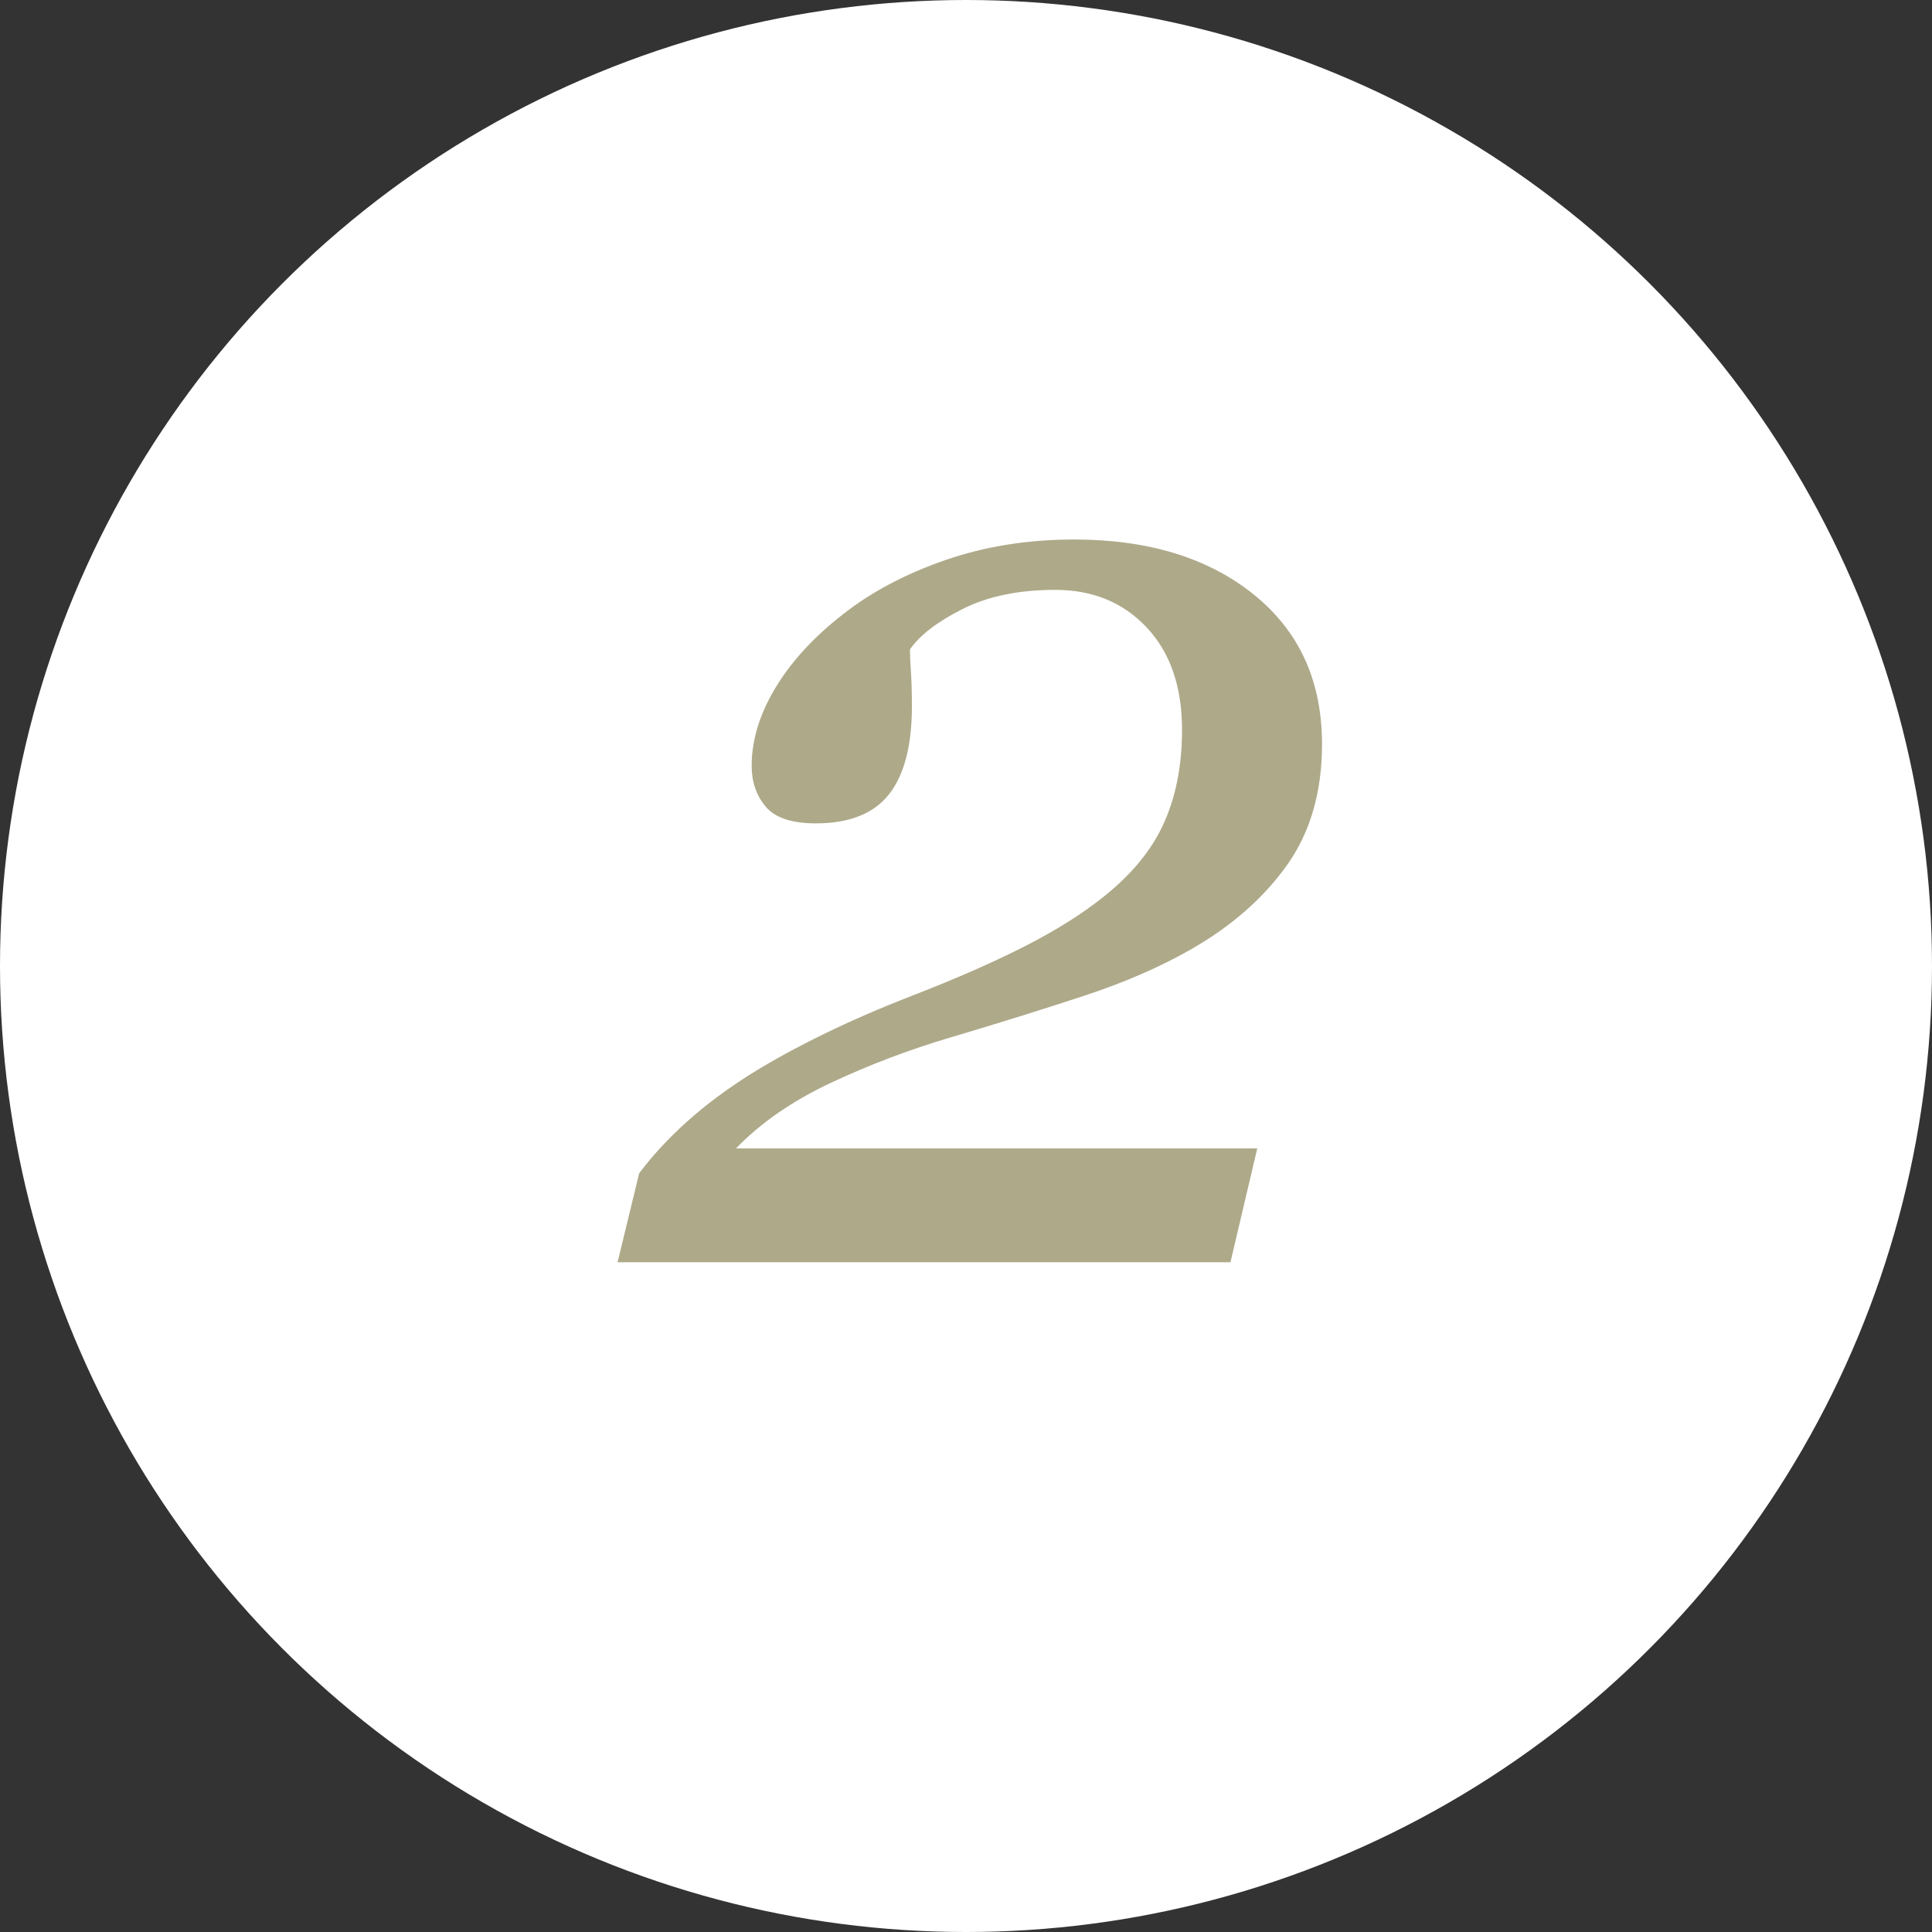
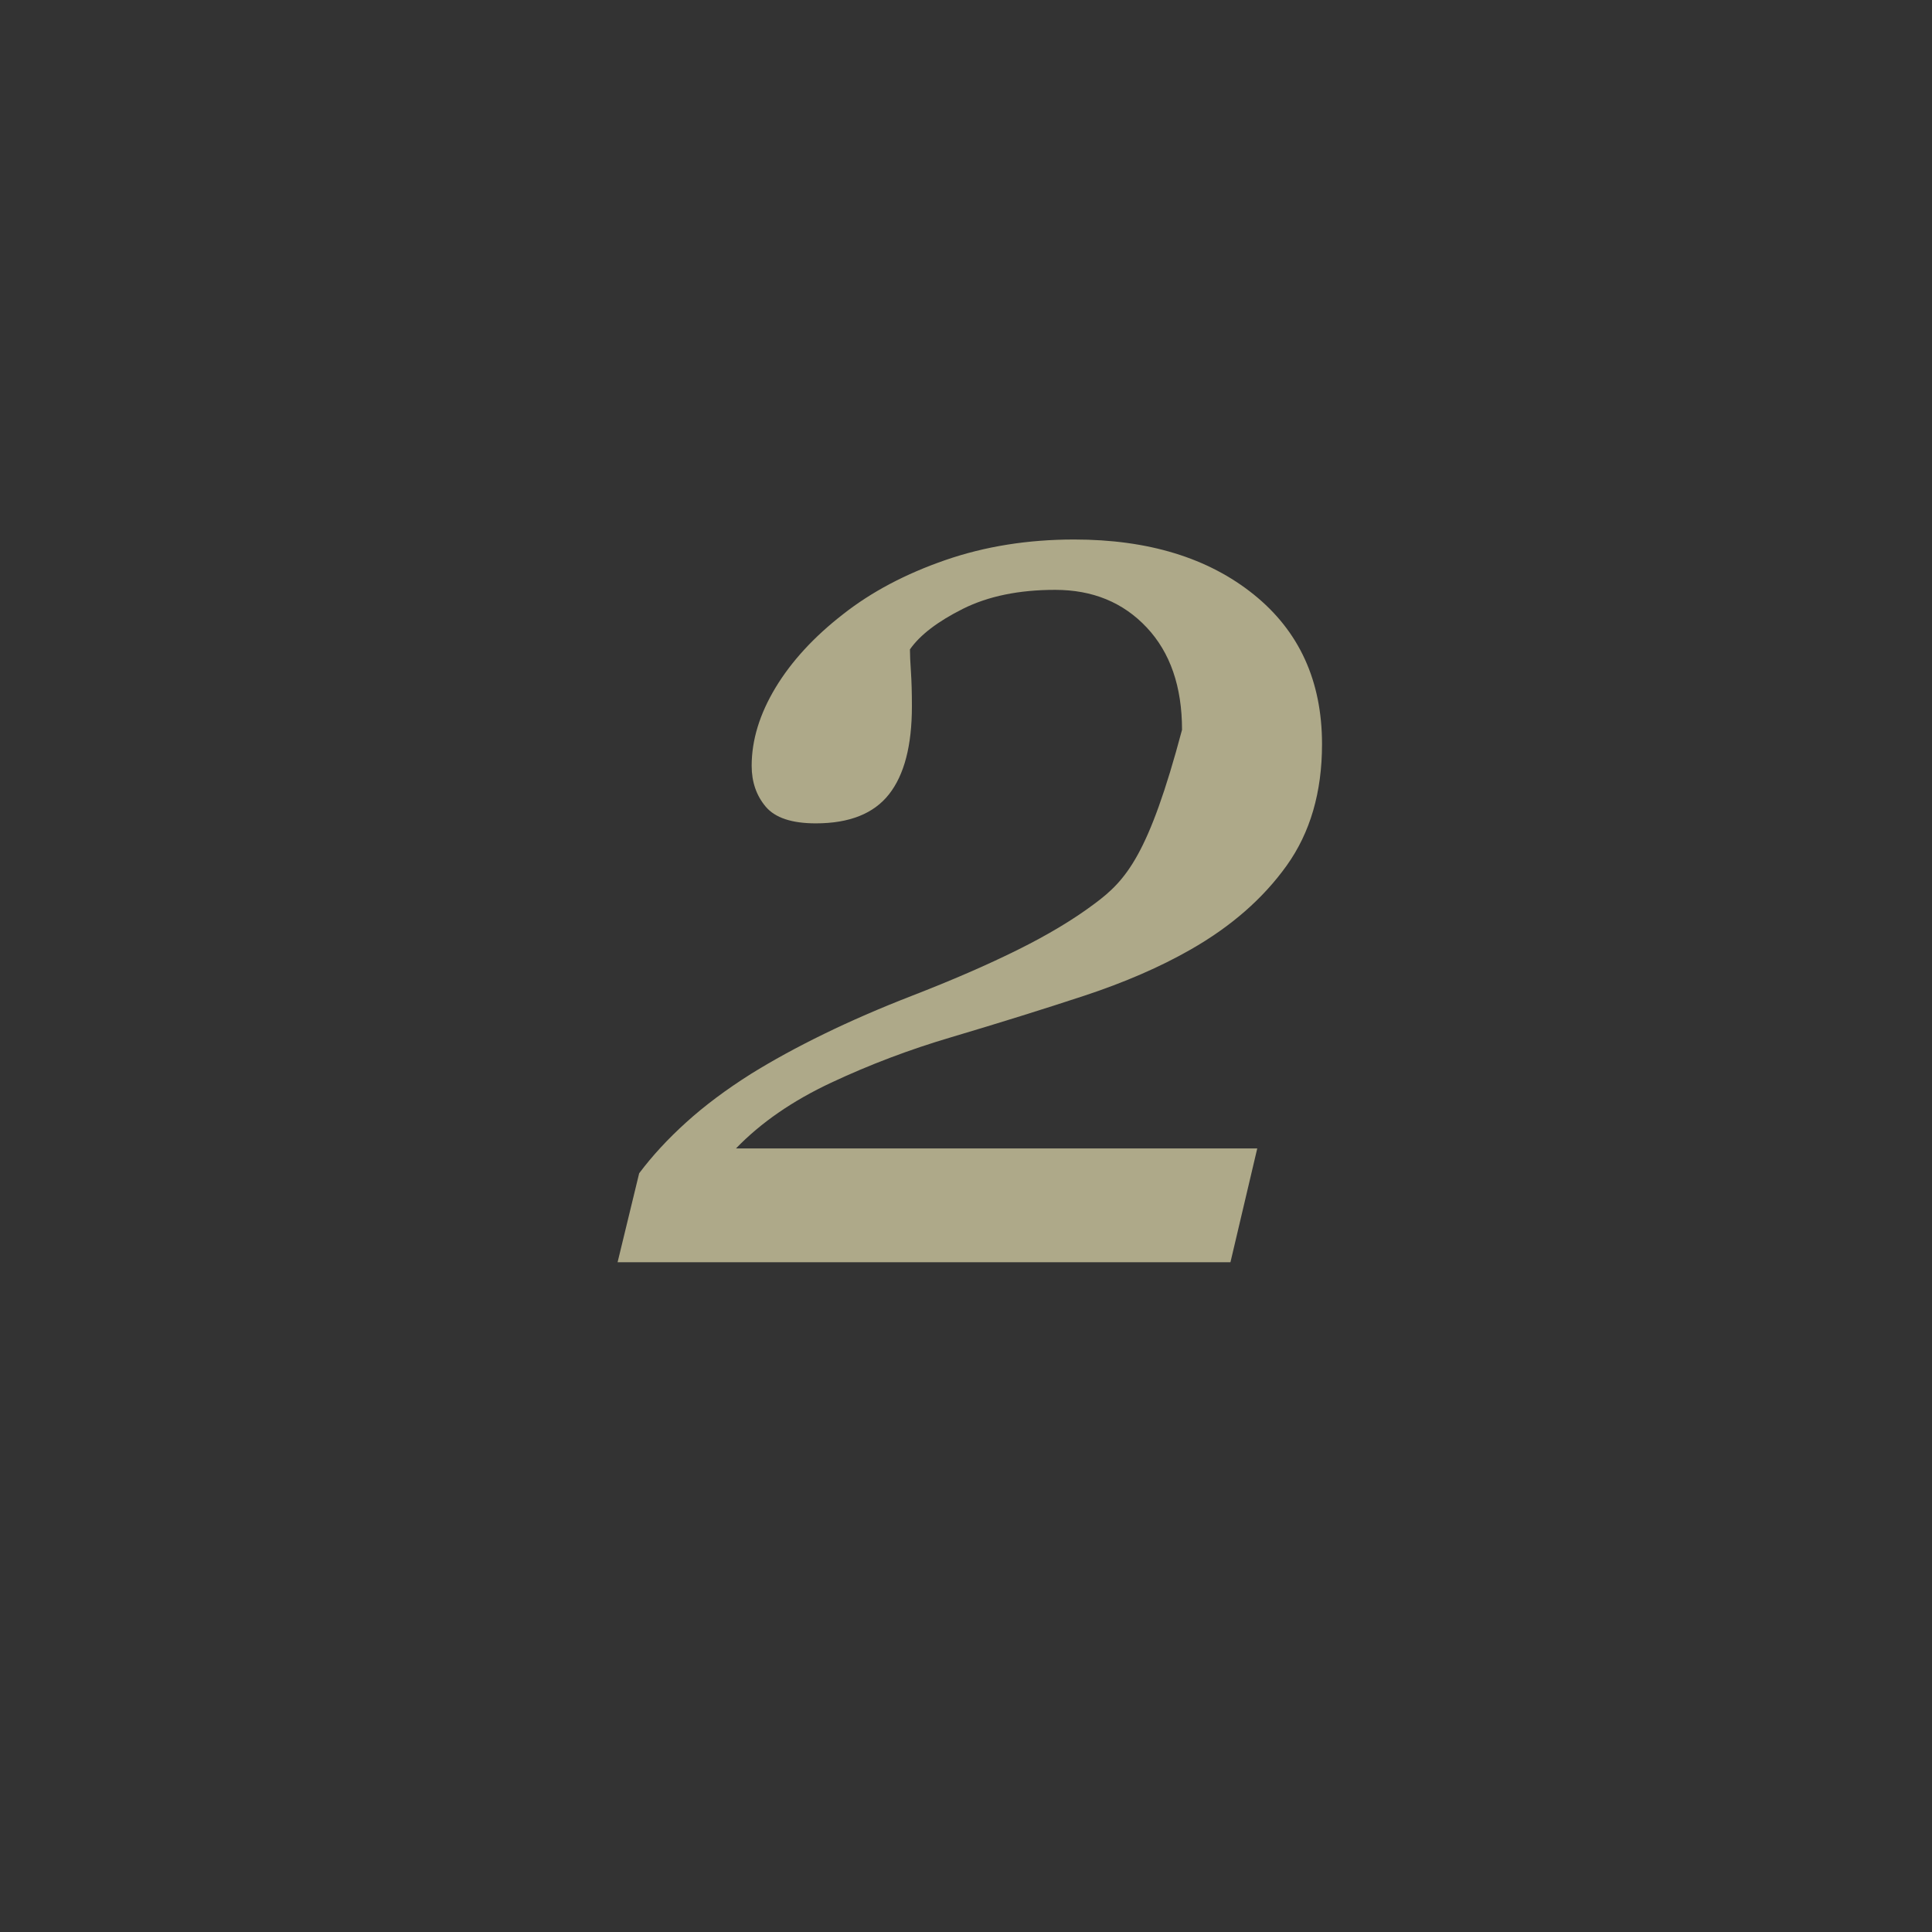
<svg xmlns="http://www.w3.org/2000/svg" width="65px" height="65px" viewBox="0 0 65 65" version="1.1">
  <rect x="0" y="0" width="65" height="65" fill="#333333" stroke="none" />
  <title>rccl-num2</title>
  <g id="HOME" stroke="none" stroke-width="1" fill="none" fill-rule="evenodd">
    <g id="num&amp;icon" transform="translate(-176, -255)">
      <g id="rccl-num2" transform="translate(176, 255)">
-         <circle id="椭圆形备份" fill="#FFFFFF" cx="32.5" cy="32.5" r="32.5" />
-         <path d="M41.397,42.467 L42.299,38.638 L24.761,38.638 C25.597,37.772 26.664,37.035 27.963,36.426 C29.261,35.817 30.607,35.308 32.001,34.897 C33.629,34.413 35.122,33.947 36.479,33.5 C37.836,33.052 39.028,32.535 40.055,31.948 C41.419,31.171 42.497,30.228 43.289,29.121 C44.082,28.013 44.478,26.652 44.478,25.039 C44.478,22.911 43.711,21.232 42.178,19.999 C40.645,18.767 38.632,18.151 36.138,18.151 C34.583,18.151 33.138,18.382 31.803,18.844 C30.468,19.306 29.323,19.911 28.37,20.66 C27.387,21.422 26.628,22.248 26.092,23.135 C25.557,24.023 25.289,24.899 25.289,25.765 C25.289,26.308 25.447,26.766 25.762,27.14 C26.078,27.514 26.639,27.701 27.446,27.701 C28.575,27.701 29.397,27.375 29.91,26.722 C30.424,26.069 30.68,25.083 30.68,23.762 C30.68,23.307 30.669,22.919 30.647,22.596 C30.625,22.273 30.614,22.024 30.614,21.848 C30.952,21.364 31.546,20.909 32.397,20.483 C33.248,20.058 34.282,19.845 35.499,19.845 C36.761,19.845 37.788,20.267 38.58,21.111 C39.372,21.954 39.768,23.102 39.768,24.554 C39.768,25.801 39.545,26.891 39.097,27.822 C38.65,28.754 37.891,29.616 36.82,30.408 C36.116,30.936 35.254,31.453 34.234,31.959 C33.215,32.465 32.023,32.982 30.658,33.511 C29.602,33.921 28.623,34.347 27.721,34.787 C26.818,35.227 26.001,35.674 25.267,36.129 C24.431,36.657 23.705,37.2 23.089,37.758 C22.472,38.315 21.944,38.887 21.504,39.474 L21.504,39.474 L20.778,42.467 L41.397,42.467 Z" id="2" fill="#AEA989" fill-rule="nonzero" />
+         <path d="M41.397,42.467 L42.299,38.638 L24.761,38.638 C25.597,37.772 26.664,37.035 27.963,36.426 C29.261,35.817 30.607,35.308 32.001,34.897 C33.629,34.413 35.122,33.947 36.479,33.5 C37.836,33.052 39.028,32.535 40.055,31.948 C41.419,31.171 42.497,30.228 43.289,29.121 C44.082,28.013 44.478,26.652 44.478,25.039 C44.478,22.911 43.711,21.232 42.178,19.999 C40.645,18.767 38.632,18.151 36.138,18.151 C34.583,18.151 33.138,18.382 31.803,18.844 C30.468,19.306 29.323,19.911 28.37,20.66 C27.387,21.422 26.628,22.248 26.092,23.135 C25.557,24.023 25.289,24.899 25.289,25.765 C25.289,26.308 25.447,26.766 25.762,27.14 C26.078,27.514 26.639,27.701 27.446,27.701 C28.575,27.701 29.397,27.375 29.91,26.722 C30.424,26.069 30.68,25.083 30.68,23.762 C30.68,23.307 30.669,22.919 30.647,22.596 C30.625,22.273 30.614,22.024 30.614,21.848 C30.952,21.364 31.546,20.909 32.397,20.483 C33.248,20.058 34.282,19.845 35.499,19.845 C36.761,19.845 37.788,20.267 38.58,21.111 C39.372,21.954 39.768,23.102 39.768,24.554 C38.65,28.754 37.891,29.616 36.82,30.408 C36.116,30.936 35.254,31.453 34.234,31.959 C33.215,32.465 32.023,32.982 30.658,33.511 C29.602,33.921 28.623,34.347 27.721,34.787 C26.818,35.227 26.001,35.674 25.267,36.129 C24.431,36.657 23.705,37.2 23.089,37.758 C22.472,38.315 21.944,38.887 21.504,39.474 L21.504,39.474 L20.778,42.467 L41.397,42.467 Z" id="2" fill="#AEA989" fill-rule="nonzero" />
      </g>
    </g>
  </g>
</svg>